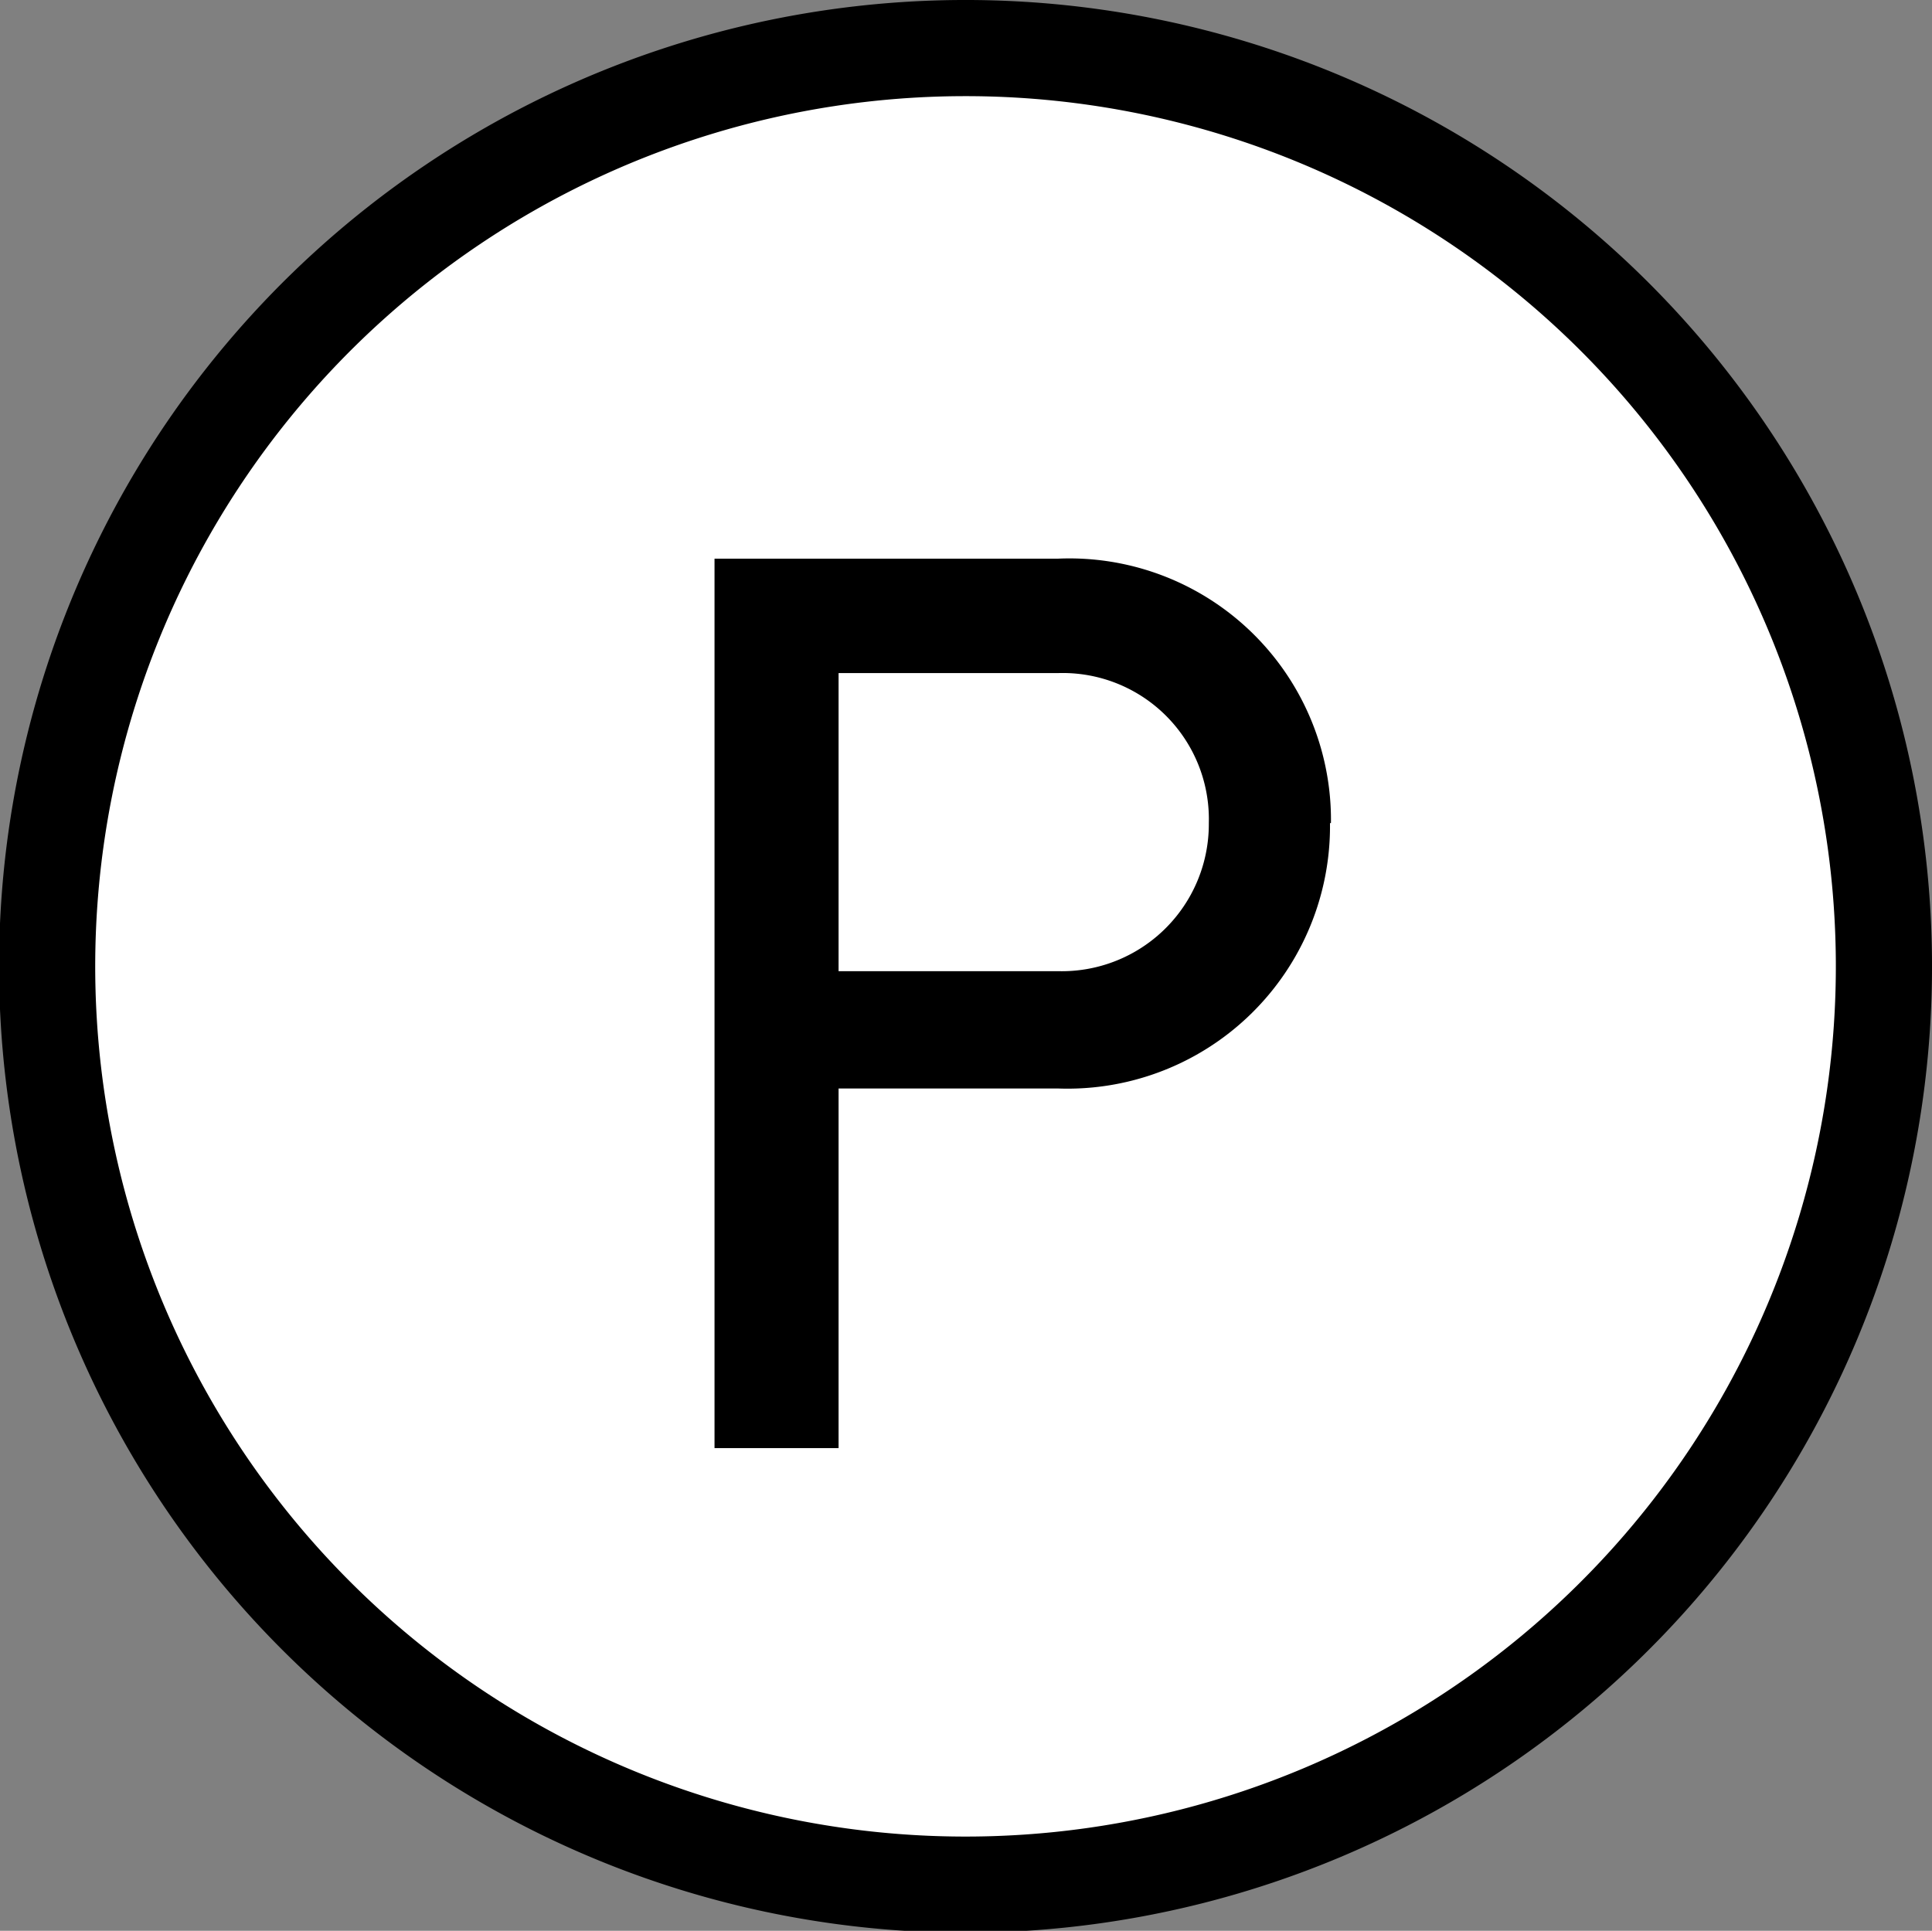
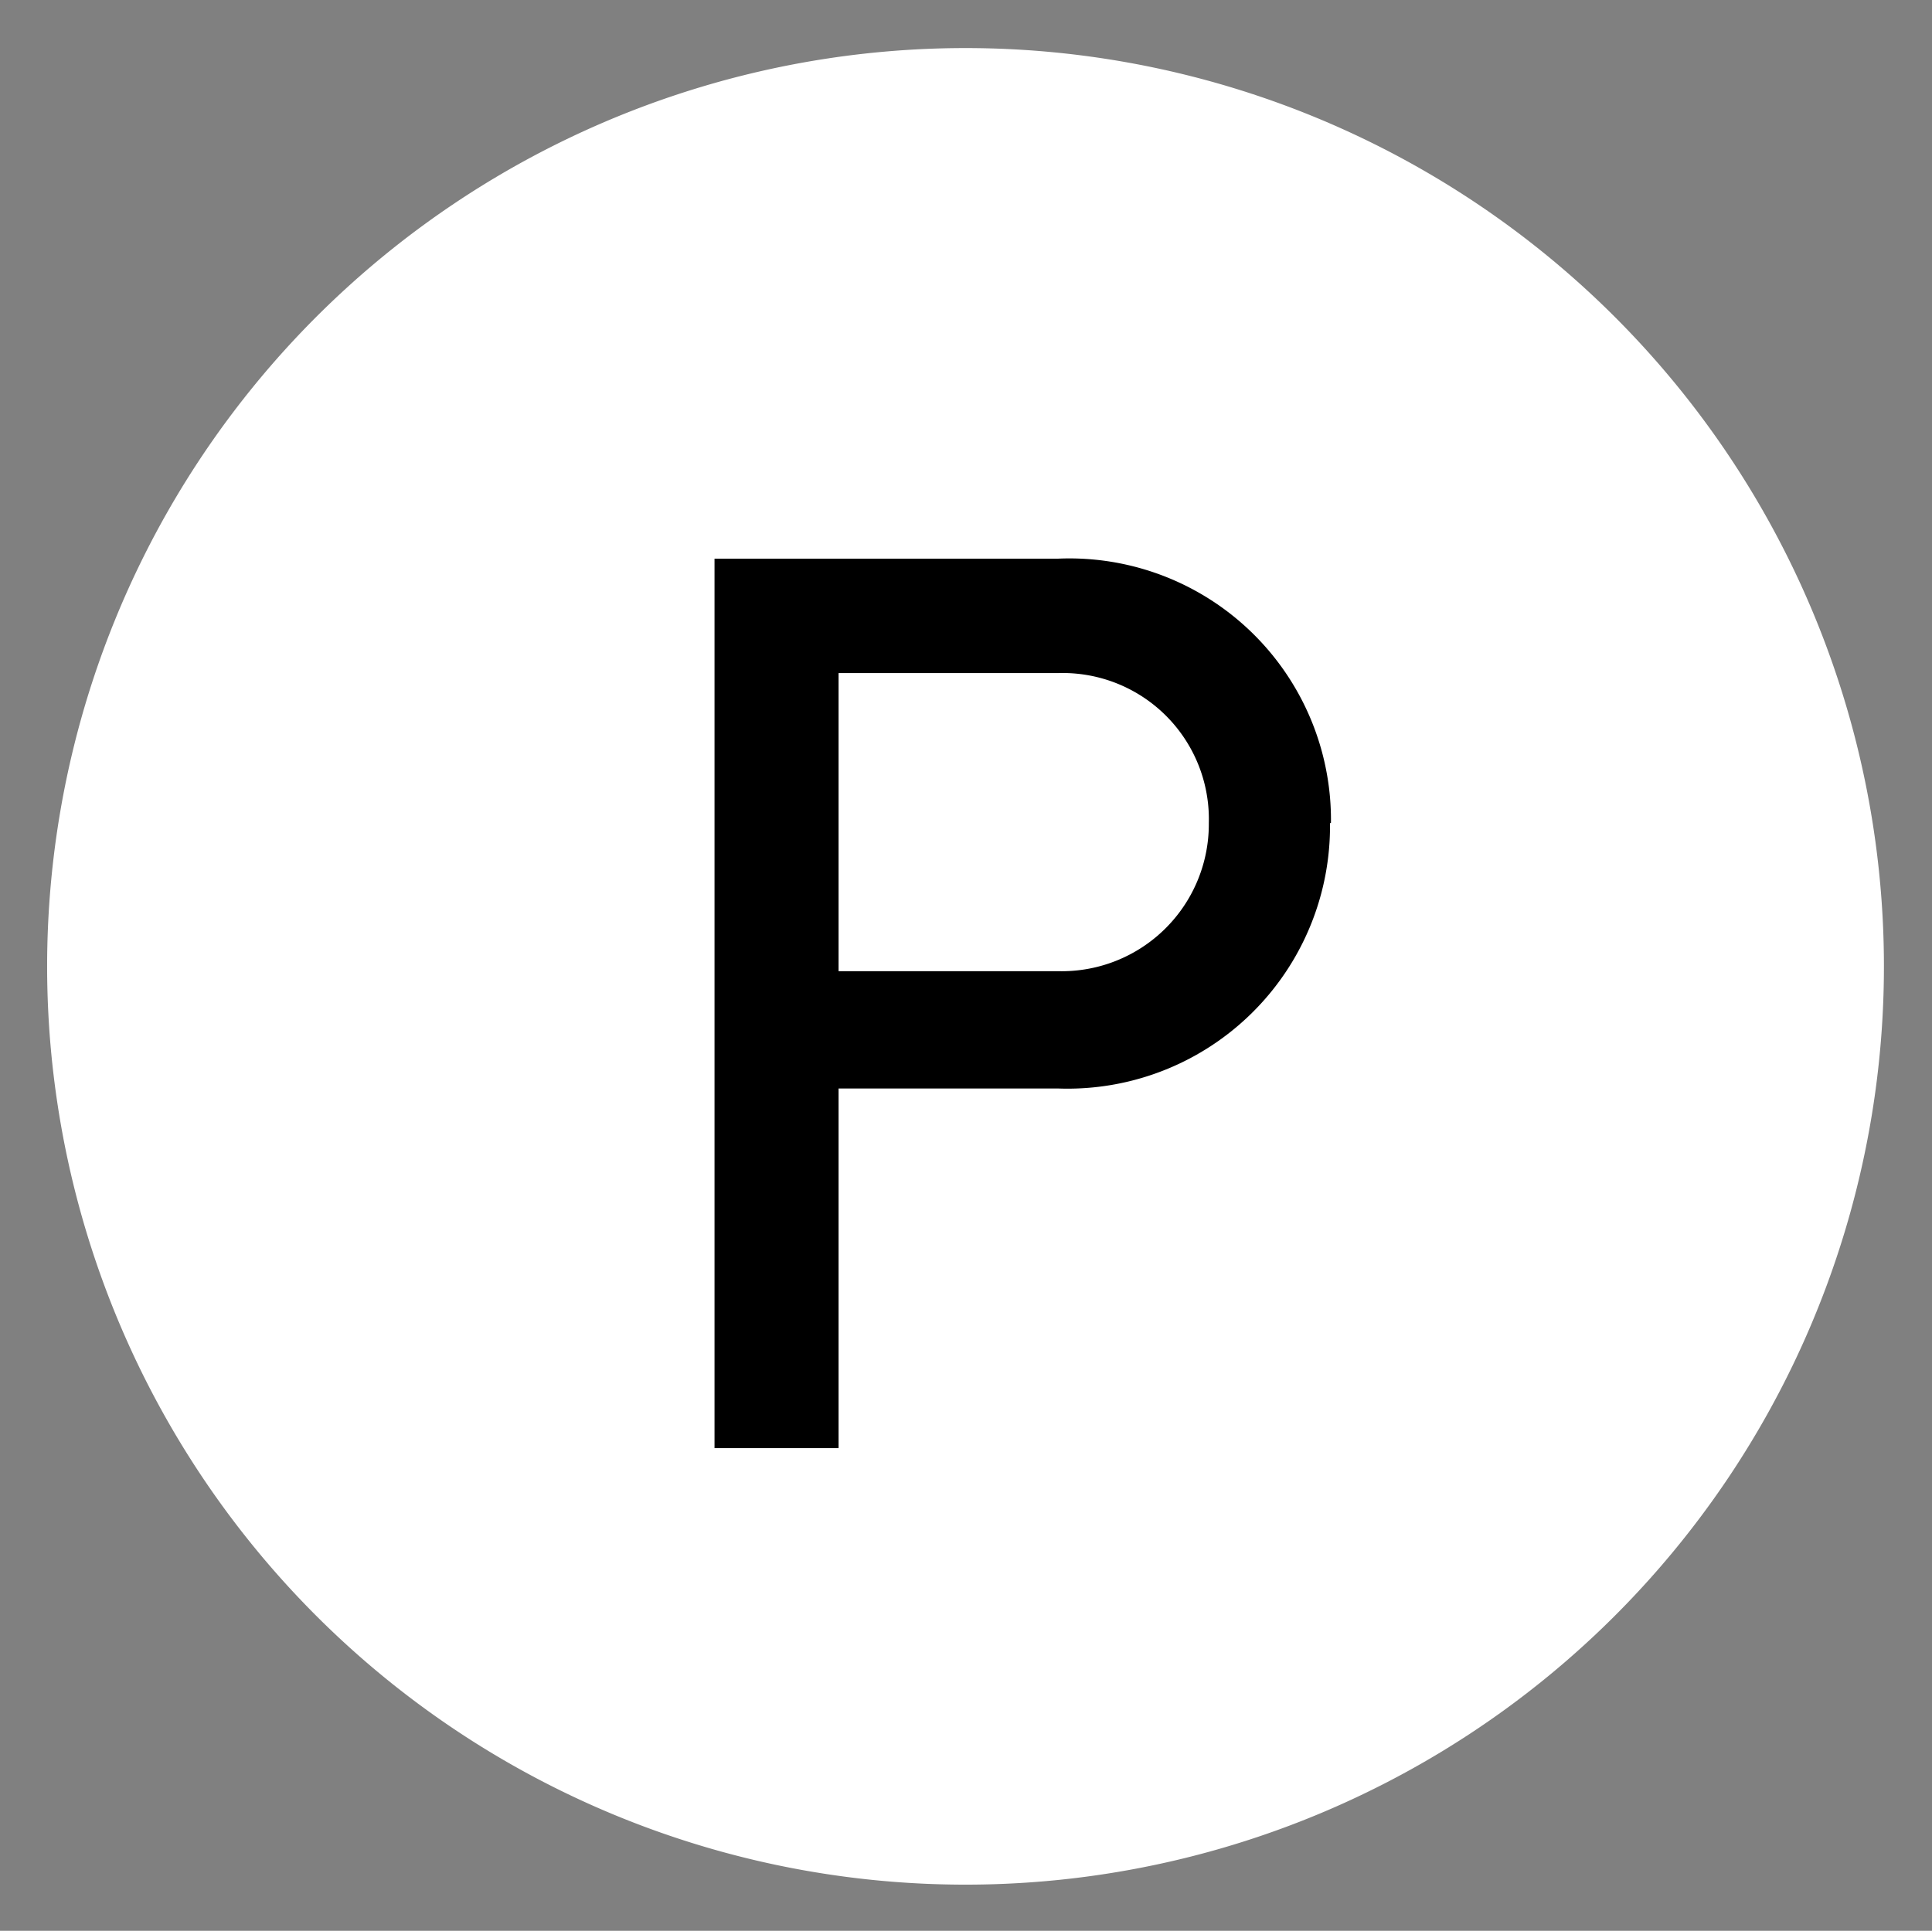
<svg xmlns="http://www.w3.org/2000/svg" viewBox="0 0 20.09 20.08">
  <rect x="0" y="0" width="20.09" height="20.08" fill="#808080" stroke="none" />
  <defs>
    <style>.cls-1{fill:#fff;}.cls-2{fill:none;stroke:#000;stroke-linejoin:bevel;}</style>
  </defs>
  <g id="Layer_2" data-name="Layer 2">
    <g id="Layer_1-2" data-name="Layer 1">
      <path class="cls-1" d="M19.59,10A9.55,9.55,0,1,1,10,.5,9.55,9.55,0,0,1,19.59,10" />
-       <path class="cls-2" d="M19.59,10A9.55,9.55,0,1,1,10,.5,9.55,9.55,0,0,1,19.59,10Z" />
      <path d="M13.83,8.56A2.73,2.73,0,0,1,11,11.32H8.72v3.74H7.43V5.81H11a2.72,2.72,0,0,1,2.84,2.75m-1.27,0A1.52,1.52,0,0,0,11,7H8.72V10.1H11a1.53,1.53,0,0,0,1.57-1.54" />
    </g>
  </g>
</svg>